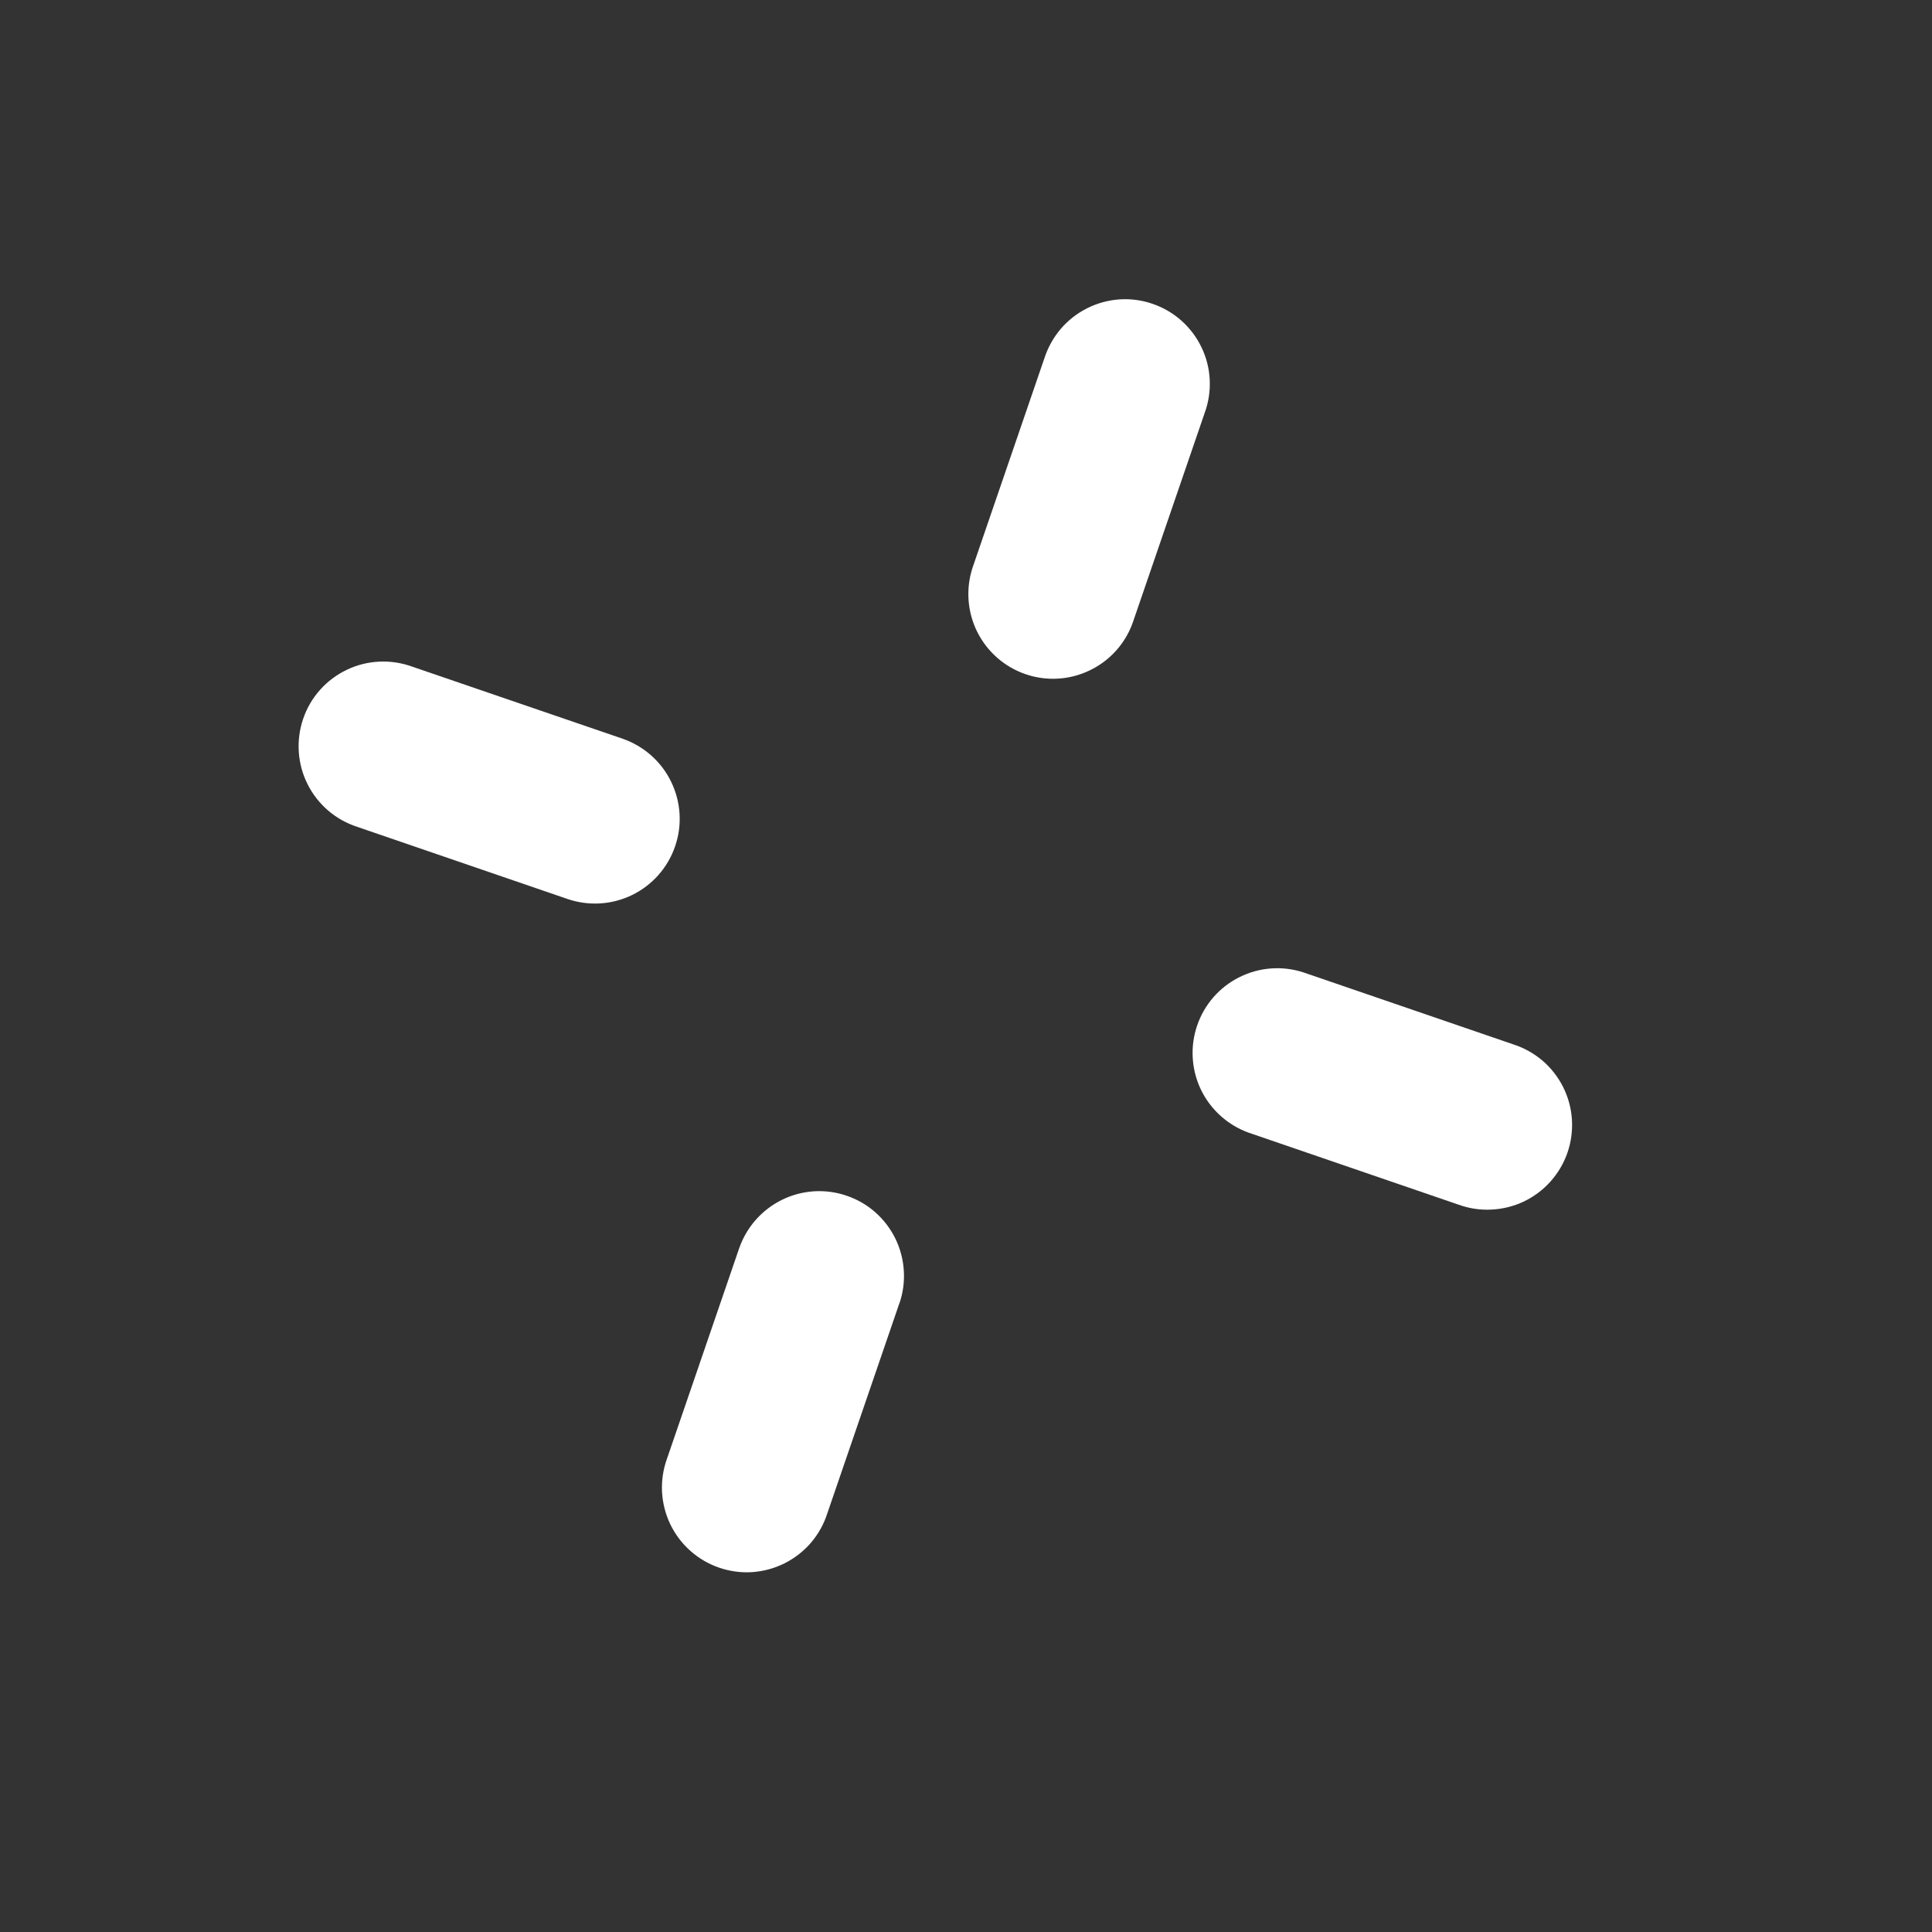
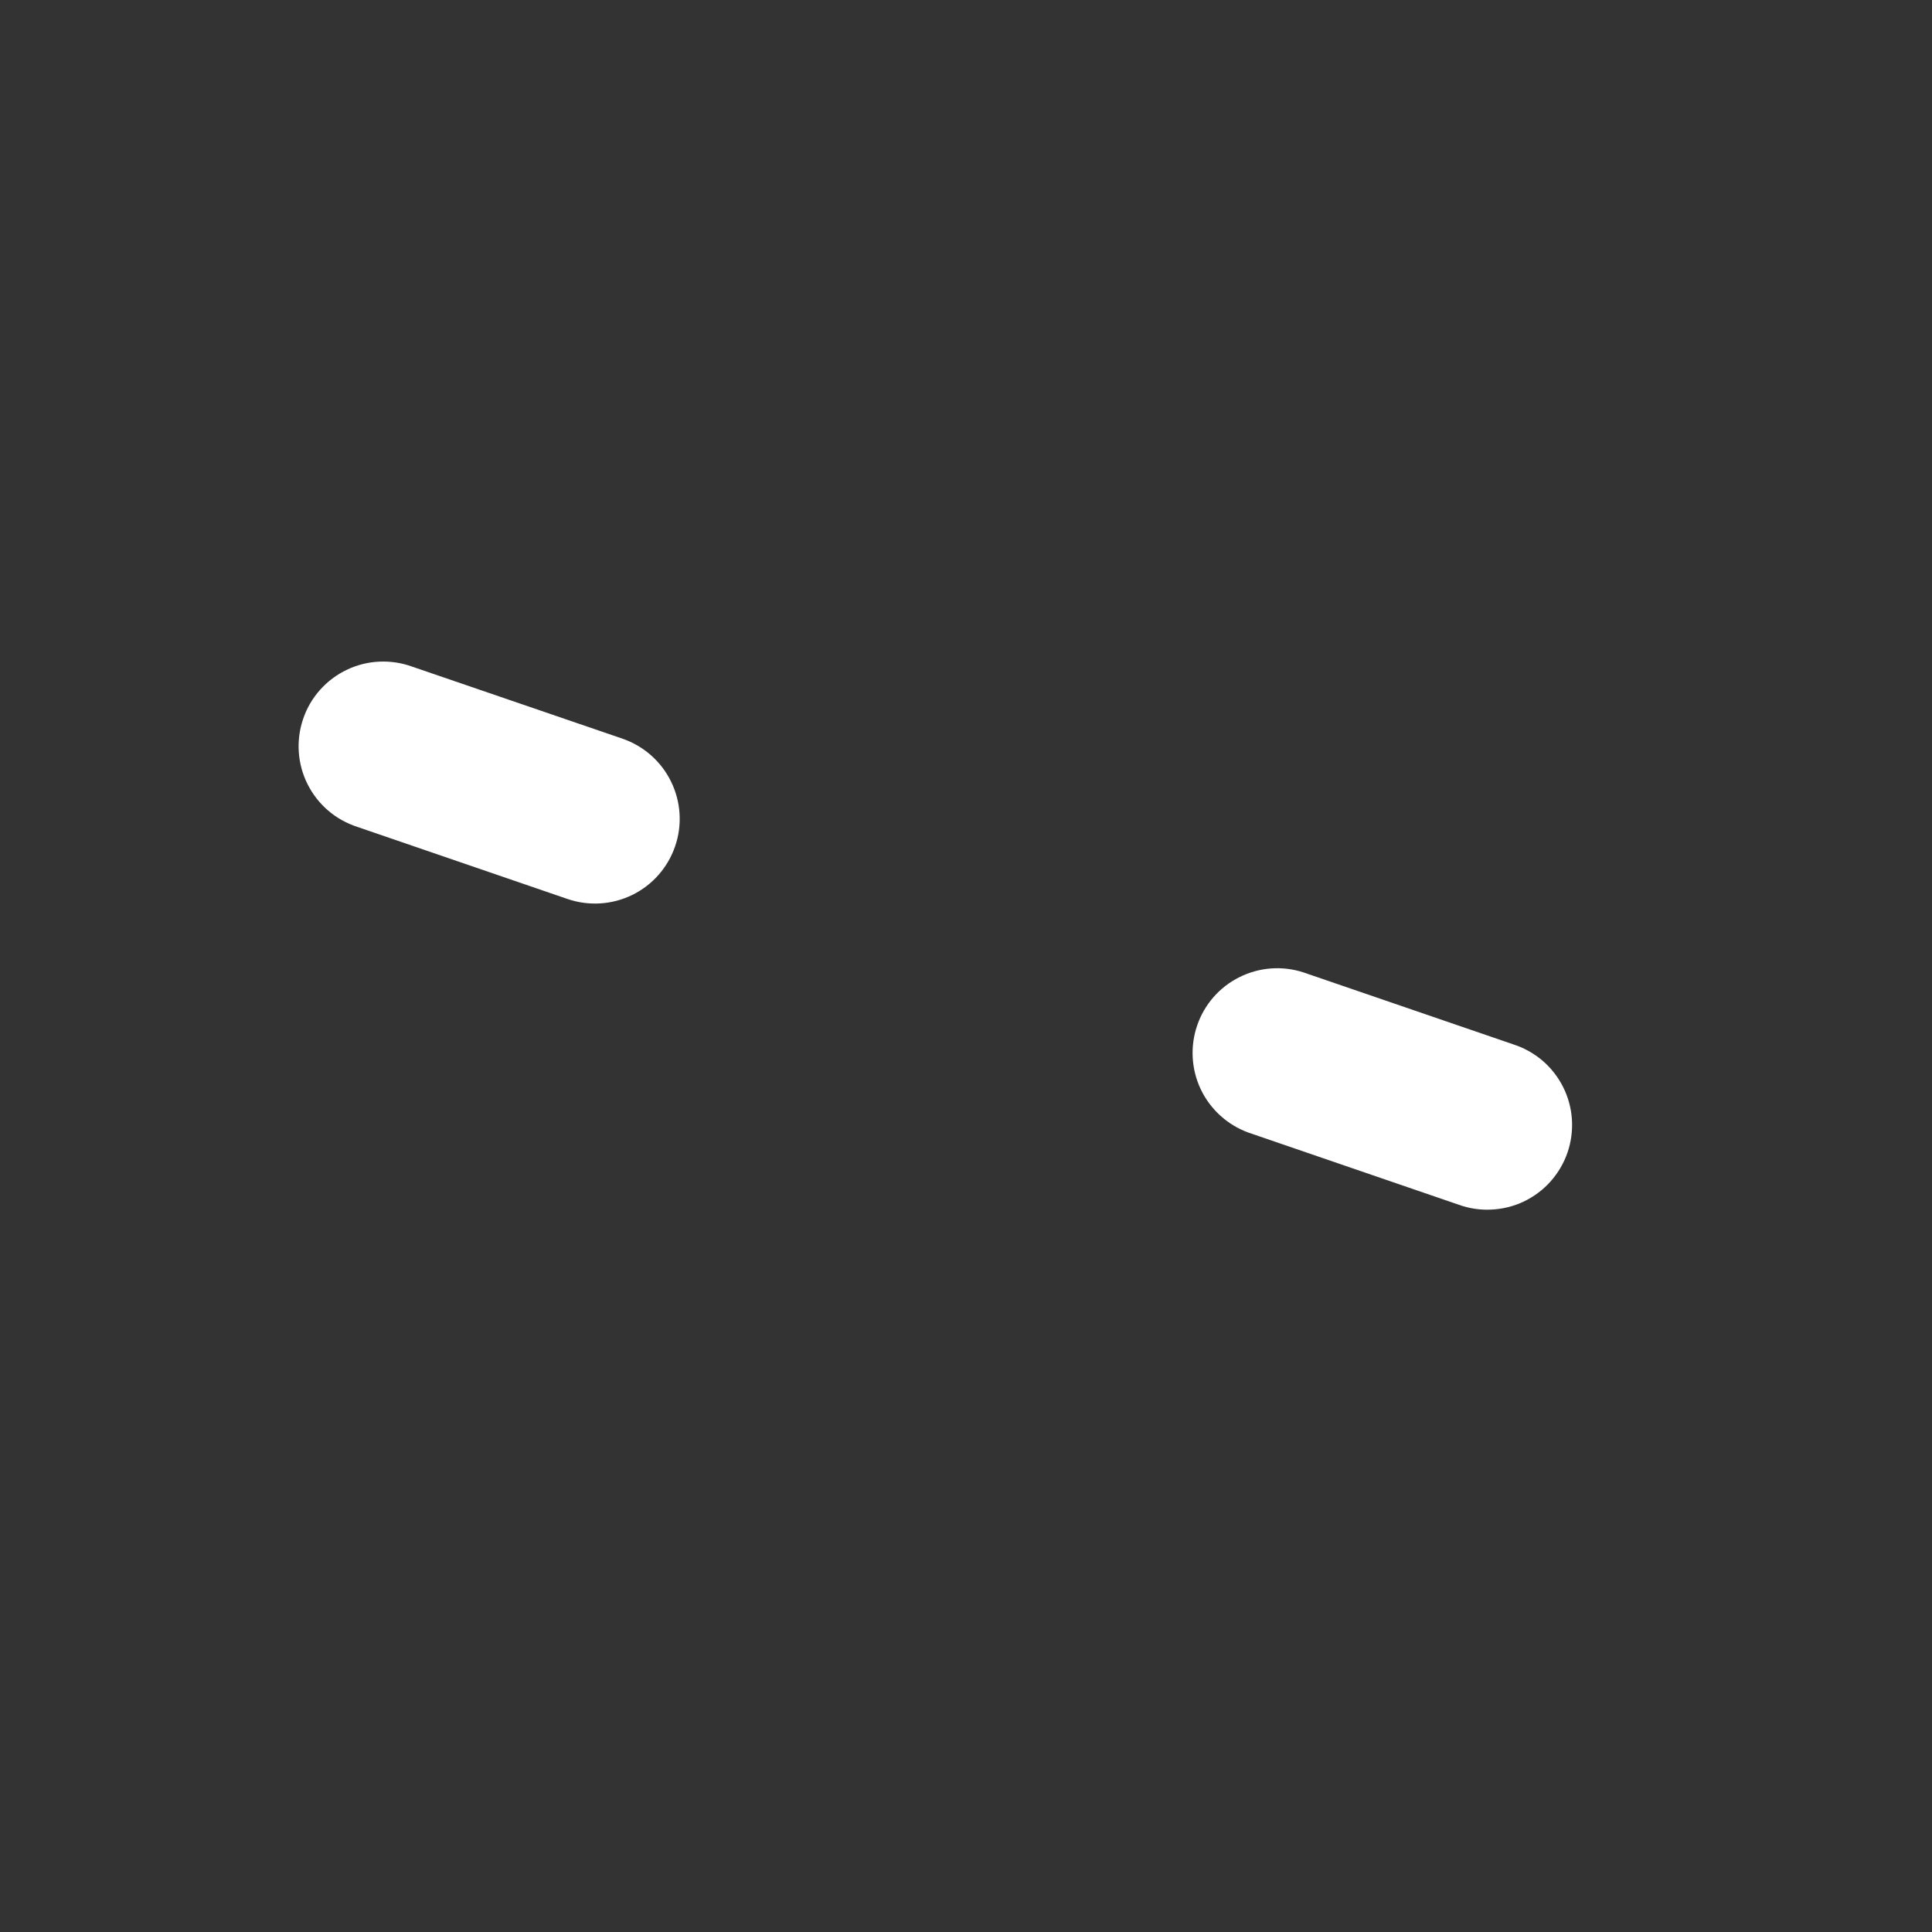
<svg xmlns="http://www.w3.org/2000/svg" width="26" height="26" viewBox="0 0 26 26" fill="none">
  <rect x="0" y="0" width="26" height="26" fill="#333333" stroke="none" />
-   <path d="M12.103 17.54L11.133 20.368C11.087 20.512 11.012 20.646 10.914 20.761C10.815 20.876 10.694 20.97 10.559 21.038C10.423 21.106 10.276 21.146 10.124 21.157C9.973 21.167 9.821 21.146 9.678 21.097C9.535 21.048 9.403 20.971 9.29 20.87C9.176 20.769 9.085 20.647 9.019 20.51C8.954 20.373 8.917 20.225 8.909 20.073C8.902 19.922 8.925 19.771 8.977 19.628L9.947 16.8C9.996 16.659 10.072 16.528 10.171 16.416C10.27 16.304 10.39 16.212 10.525 16.146C10.659 16.08 10.805 16.042 10.954 16.032C11.104 16.023 11.254 16.043 11.395 16.092C11.537 16.14 11.668 16.216 11.78 16.315C11.892 16.414 11.984 16.535 12.05 16.669C12.115 16.803 12.154 16.95 12.163 17.099C12.173 17.248 12.153 17.398 12.104 17.54L12.103 17.54Z" fill="white" />
-   <path d="M16.212 5.557L15.242 8.385C15.14 8.666 14.932 8.895 14.662 9.023C14.393 9.152 14.084 9.17 13.802 9.073C13.519 8.976 13.286 8.772 13.152 8.505C13.019 8.239 12.995 7.93 13.086 7.646L14.056 4.818C14.103 4.674 14.178 4.54 14.276 4.425C14.375 4.31 14.495 4.216 14.631 4.148C14.766 4.08 14.914 4.04 15.065 4.029C15.216 4.019 15.368 4.039 15.511 4.089C15.655 4.138 15.787 4.215 15.9 4.316C16.013 4.417 16.105 4.539 16.17 4.676C16.236 4.813 16.273 4.961 16.28 5.112C16.287 5.264 16.264 5.415 16.212 5.557Z" fill="white" />
  <path d="M8.378 9.941C8.663 10.04 8.899 10.247 9.031 10.519C9.164 10.791 9.184 11.104 9.085 11.39C8.987 11.676 8.78 11.911 8.508 12.044C8.236 12.177 7.923 12.196 7.637 12.098L4.809 11.128C4.665 11.081 4.531 11.007 4.416 10.908C4.301 10.809 4.207 10.689 4.139 10.553C4.071 10.418 4.031 10.27 4.021 10.119C4.011 9.968 4.031 9.816 4.08 9.673C4.129 9.529 4.206 9.397 4.307 9.284C4.408 9.171 4.53 9.079 4.667 9.014C4.804 8.948 4.952 8.911 5.104 8.904C5.255 8.897 5.407 8.92 5.549 8.972L8.378 9.941Z" fill="white" />
-   <path d="M20.366 14.055C20.51 14.101 20.643 14.176 20.759 14.274C20.874 14.373 20.968 14.494 21.036 14.629C21.104 14.765 21.144 14.912 21.154 15.063C21.164 15.215 21.144 15.366 21.095 15.51C21.046 15.653 20.968 15.785 20.868 15.898C20.767 16.012 20.644 16.103 20.508 16.169C20.371 16.234 20.222 16.271 20.071 16.278C19.92 16.286 19.768 16.263 19.626 16.211L16.798 15.241C16.518 15.138 16.289 14.93 16.16 14.661C16.032 14.391 16.014 14.082 16.111 13.8C16.207 13.518 16.411 13.284 16.678 13.151C16.945 13.017 17.253 12.993 17.538 13.085L20.366 14.055Z" fill="white" />
+   <path d="M20.366 14.055C20.51 14.101 20.643 14.176 20.759 14.274C20.874 14.373 20.968 14.494 21.036 14.629C21.104 14.765 21.144 14.912 21.154 15.063C21.164 15.215 21.144 15.366 21.095 15.51C21.046 15.653 20.968 15.785 20.868 15.898C20.767 16.012 20.644 16.103 20.508 16.169C20.371 16.234 20.222 16.271 20.071 16.278C19.92 16.286 19.768 16.263 19.626 16.211L16.798 15.241C16.518 15.138 16.289 14.93 16.16 14.661C16.032 14.391 16.014 14.082 16.111 13.8C16.207 13.518 16.411 13.284 16.678 13.151C16.945 13.017 17.253 12.993 17.538 13.085Z" fill="white" />
</svg>